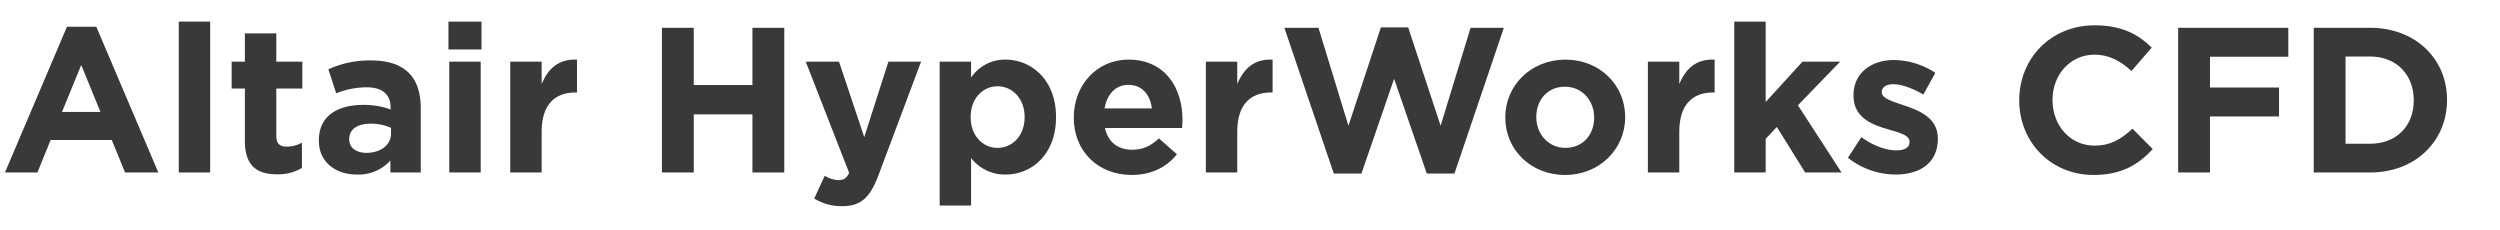
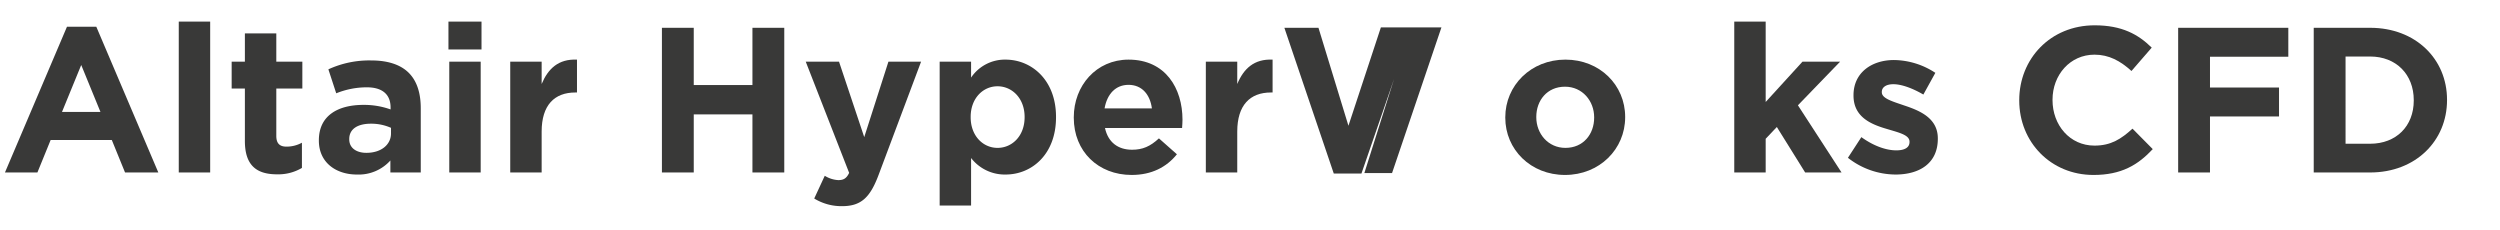
<svg xmlns="http://www.w3.org/2000/svg" viewBox="0 0 871 80">
  <defs>
    <style>
      .cls-1 {
        fill: #393938;
      }
    </style>
  </defs>
  <g id="Color">
    <g>
      <path class="cls-1" d="M23.33,9.323H33.555l21.602,50.765H43.564L38.956,48.783H17.642L13.033,60.088H1.728Zm11.665,29.667-6.697-16.346L21.602,38.99Z" />
      <path class="cls-1" d="M62.28,7.523H73.225V60.088H62.28Z" />
      <path class="cls-1" d="M85.319,49.143V30.854h-4.608V21.492h4.608V11.628H96.264v9.864h9.073v9.361H96.264V47.343c0,2.521,1.08,3.744,3.528,3.744a11.129,11.129,0,0,0,5.4-1.368v8.785a16.135,16.135,0,0,1-8.641,2.232C89.855,60.736,85.319,58.071,85.319,49.143Z" />
      <path class="cls-1" d="M111.094,48.999v-.145c0-8.424,6.409-12.312,15.553-12.312a27.418,27.418,0,0,1,9.433,1.584v-.648c0-4.536-2.809-7.057-8.281-7.057a28.395,28.395,0,0,0-10.657,2.089l-2.736-8.353a34.041,34.041,0,0,1,14.978-3.097c5.977,0,10.297,1.584,13.033,4.32,2.88,2.88,4.176,7.129,4.176,12.313V60.088h-10.585V55.911a14.836,14.836,0,0,1-11.665,4.896C117.071,60.808,111.094,56.632,111.094,48.999Zm25.13-2.521V44.534a16.983,16.983,0,0,0-6.984-1.439c-4.68,0-7.561,1.872-7.561,5.328v.144c0,2.953,2.448,4.681,5.977,4.681C132.768,53.247,136.224,50.439,136.224,46.479Z" />
      <path class="cls-1" d="M156.238,7.523h11.521v9.721h-11.521Zm.288,13.969h10.945v38.596H156.526Z" />
      <path class="cls-1" d="M177.765,21.492H188.71v7.777c2.232-5.329,5.833-8.785,12.313-8.497V32.222h-.576c-7.273,0-11.737,4.393-11.737,13.609V60.088H177.765Z" />
      <path class="cls-1" d="M230.612,9.684h11.089V29.629h20.45V9.684h11.089v50.404H262.151V39.854H241.702v20.233H230.612Z" />
      <path class="cls-1" d="M309.526,21.492h11.377L306.069,61.024c-2.952,7.849-6.12,10.801-12.673,10.801a18.127,18.127,0,0,1-9.721-2.664l3.672-7.921a9.946,9.946,0,0,0,4.681,1.512c1.872,0,2.88-.576,3.816-2.521L280.723,21.492h11.593l8.785,26.282Z" />
      <path class="cls-1" d="M327.379,21.492h10.945v5.545a14.174,14.174,0,0,1,12.025-6.265c9,0,17.569,7.057,17.569,19.945v.145c0,12.889-8.425,19.945-17.569,19.945a14.822,14.822,0,0,1-12.025-5.76V71.609H327.379ZM356.974,40.862v-.145c0-6.408-4.32-10.656-9.433-10.656s-9.36,4.248-9.36,10.656v.145c0,6.408,4.248,10.657,9.36,10.657S356.974,47.343,356.974,40.862Z" />
      <path class="cls-1" d="M374.106,41.006V40.862c0-11.017,7.849-20.09,19.081-20.09,12.89,0,18.794,10.009,18.794,20.954,0,.864-.072,1.872-.144,2.88h-26.858c1.08,4.969,4.536,7.561,9.433,7.561,3.672,0,6.337-1.152,9.36-3.96l6.265,5.544c-3.6,4.465-8.784,7.201-15.77,7.201C382.675,60.952,374.106,52.815,374.106,41.006Zm27.218-3.24c-.647-4.896-3.528-8.208-8.137-8.208-4.536,0-7.488,3.24-8.353,8.208Z" />
      <path class="cls-1" d="M420.113,21.492h10.945v7.777c2.231-5.329,5.832-8.785,12.312-8.497V32.222h-.576c-7.272,0-11.736,4.393-11.736,13.609V60.088H420.113Z" />
-       <path class="cls-1" d="M447.474,9.684h11.881L469.796,43.814,481.101,9.539h9.505l11.305,34.275,10.441-34.131h11.593l-17.21,50.765h-9.648L485.709,27.469,474.332,60.448h-9.648Z" />
+       <path class="cls-1" d="M447.474,9.684h11.881L469.796,43.814,481.101,9.539h9.505h11.593l-17.21,50.765h-9.648L485.709,27.469,474.332,60.448h-9.648Z" />
      <path class="cls-1" d="M524.442,41.006V40.862c0-11.089,8.929-20.09,20.954-20.09,11.952,0,20.81,8.856,20.81,19.945v.145c0,11.089-8.929,20.09-20.954,20.09C533.299,60.952,524.442,52.095,524.442,41.006Zm30.963,0V40.862c0-5.688-4.104-10.657-10.153-10.657-6.265,0-10.009,4.824-10.009,10.513v.145c0,5.688,4.104,10.657,10.153,10.657C551.66,51.52,555.405,46.694,555.405,41.006Z" />
-       <path class="cls-1" d="M574.121,21.492h10.945v7.777c2.231-5.329,5.832-8.785,12.312-8.497V32.222h-.576c-7.272,0-11.736,4.393-11.736,13.609V60.088H574.121Z" />
      <path class="cls-1" d="M604.217,7.523h10.945V35.534l12.816-14.042H641.084L626.395,36.686l15.193,23.402H628.915l-9.865-15.842-3.888,4.104v11.737H604.217Z" />
      <path class="cls-1" d="M643.816,54.976l4.681-7.201c4.176,3.024,8.568,4.608,12.169,4.608,3.168,0,4.608-1.151,4.608-2.88v-.144c0-2.377-3.744-3.169-7.993-4.465-5.4-1.584-11.521-4.104-11.521-11.593v-.145c0-7.849,6.337-12.241,14.113-12.241a26.71,26.71,0,0,1,14.401,4.465l-4.177,7.561c-3.816-2.232-7.633-3.601-10.44-3.601-2.665,0-4.032,1.152-4.032,2.665v.144c0,2.16,3.672,3.168,7.849,4.608,5.4,1.8,11.665,4.393,11.665,11.449v.144c0,8.569-6.409,12.457-14.762,12.457A27.036,27.036,0,0,1,643.816,54.976Z" />
      <path class="cls-1" d="M703.504,35.029v-.144c0-14.329,10.801-26.066,26.282-26.066,9.505,0,15.193,3.168,19.874,7.776l-7.057,8.137c-3.889-3.528-7.849-5.688-12.89-5.688-8.496,0-14.617,7.057-14.617,15.698v.144c0,8.641,5.977,15.842,14.617,15.842,5.761,0,9.289-2.305,13.249-5.905l7.057,7.129c-5.185,5.545-10.944,9.001-20.665,9.001C714.521,60.952,703.504,49.503,703.504,35.029Z" />
      <path class="cls-1" d="M758.871,9.684H797.25V19.765H769.96V30.493h24.05V40.574H769.96V60.088H758.871Z" />
      <path class="cls-1" d="M806.103,9.684h19.657c15.842,0,26.786,10.873,26.786,25.059v.144c0,14.186-10.944,25.202-26.786,25.202H806.103Zm11.089,10.009V50.079h8.568c9.073,0,15.193-6.12,15.193-15.05v-.144c0-8.929-6.12-15.193-15.193-15.193Z" />
    </g>
  </g>
</svg>